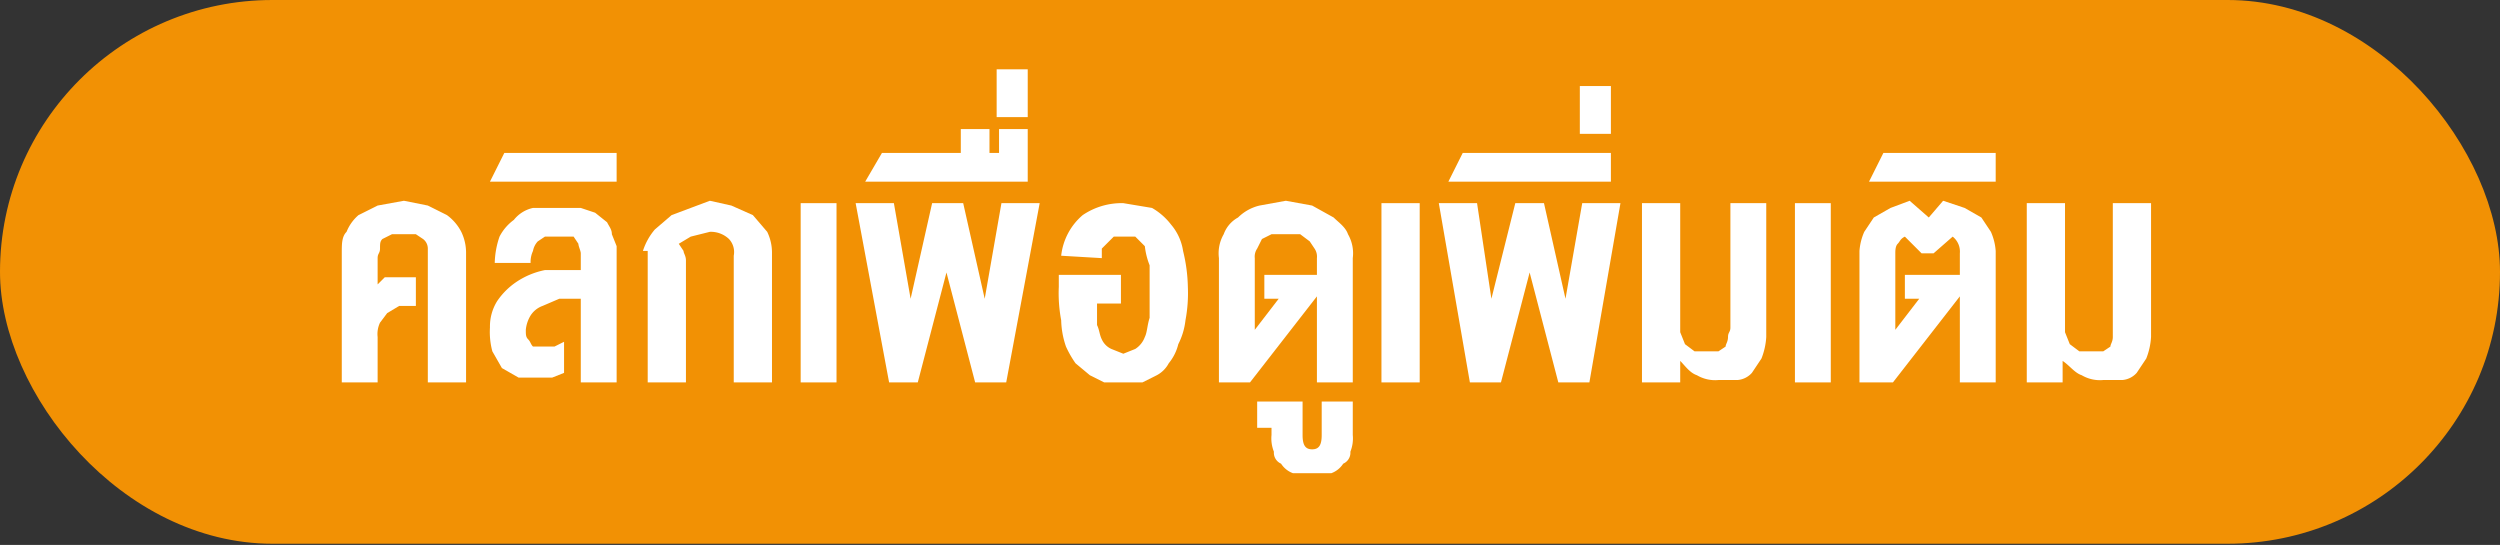
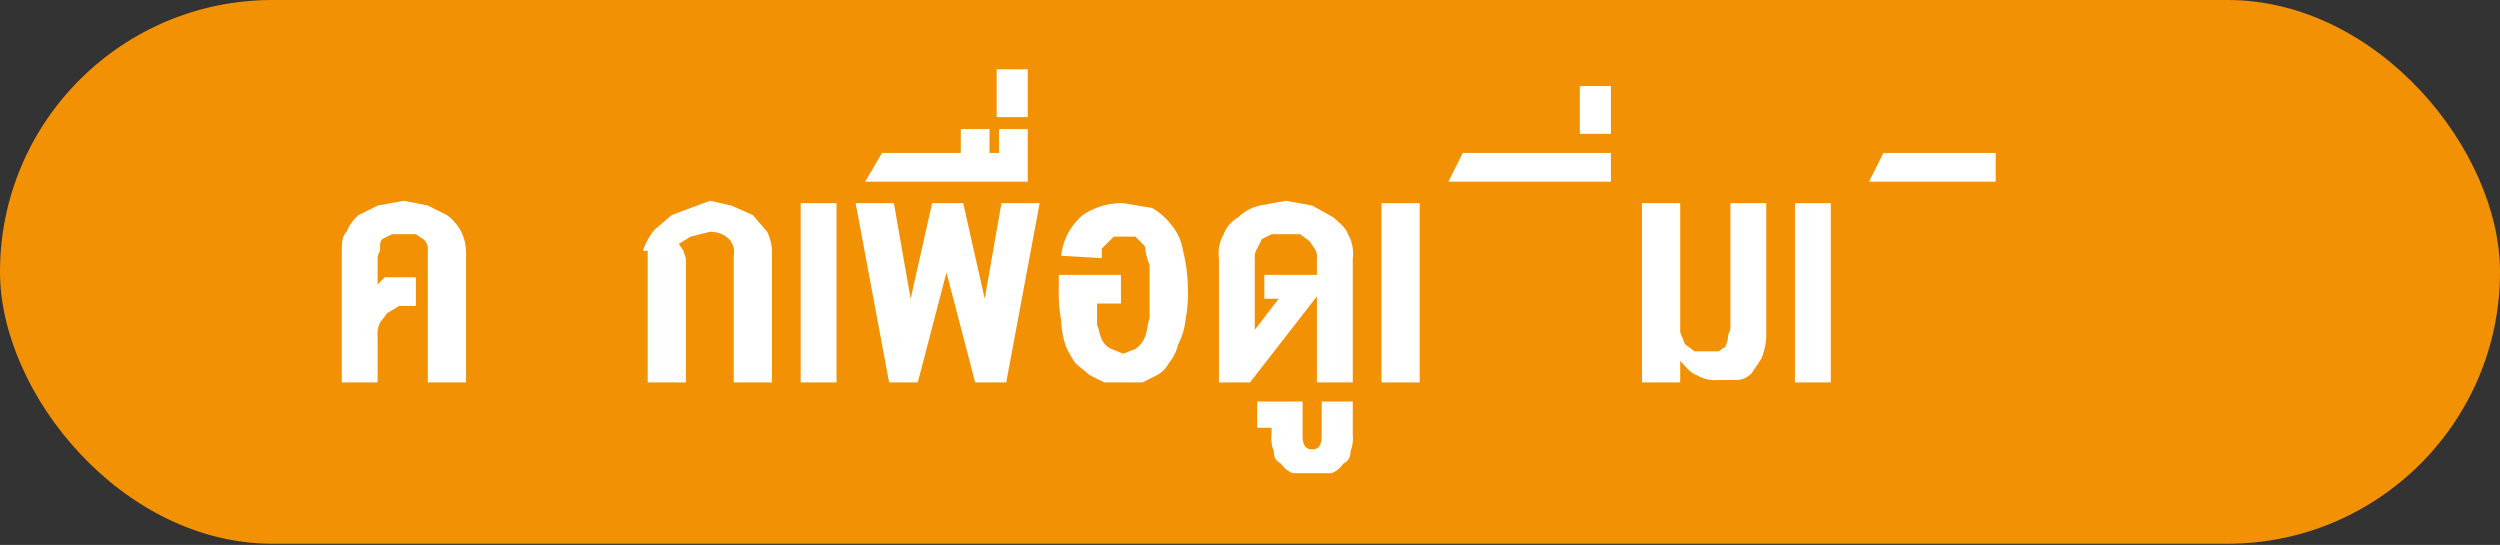
<svg xmlns="http://www.w3.org/2000/svg" viewBox="0 0 104.6 22.8">
  <rect x="0" y="0" width="104.6" height="22.8" fill="#333333" stroke="none" />
  <defs>
    <style>.cls-1{fill:#f29104;}.cls-2{fill:#fff;}</style>
  </defs>
  <g id="Layer_2" data-name="Layer 2">
    <g id="Layer_1-2" data-name="Layer 1">
      <rect class="cls-1" width="104.6" height="22.75" rx="11.4" />
      <path class="cls-2" d="M17.4,12.8h-.7l-.5.3-.3.4a1.1,1.1,0,0,0-.1.6V16H14.3V10.6c0-.4,0-.7.2-.9A1.8,1.8,0,0,1,15,9l.8-.4,1.1-.2,1,.2.8.4a2,2,0,0,1,.6.7,2,2,0,0,1,.2.9V16H17.9V10.4a.5.5,0,0,0-.2-.4l-.3-.2h-1L16,10c-.1.1-.1.2-.1.4s-.1.2-.1.4v1.1l.3-.3h1.3Z" />
-       <path class="cls-2" d="M24.3,10.6c0-.1-.1-.3-.1-.4L24,9.9H22.8l-.3.2a.8.8,0,0,0-.2.4,1.1,1.1,0,0,0-.1.5H20.7a3.6,3.6,0,0,1,.2-1.1,2,2,0,0,1,.6-.7,1.4,1.4,0,0,1,.8-.5h2l.6.2.5.4c.1.2.2.3.2.5l.2.5V16H24.3V12.5h-.9l-.7.3a1,1,0,0,0-.5.4,1.4,1.4,0,0,0-.2.6c0,.2,0,.3.1.4s.1.2.2.3h.9l.4-.2v1.3l-.5.2H21.7l-.7-.4-.4-.7a3.1,3.1,0,0,1-.1-1,2,2,0,0,1,.3-1.1,3,3,0,0,1,.8-.8,3.3,3.3,0,0,1,1.2-.5h1.5Z" />
-       <path class="cls-2" d="M21.1,6.4h4.7V7.6H20.5Z" />
      <path class="cls-2" d="M29.7,8.4l.9.2.9.4.6.7a2,2,0,0,1,.2.9V16H30.7V10.7a.8.8,0,0,0-.2-.7,1.1,1.1,0,0,0-.8-.3l-.8.2-.5.3.2.3c0,.1.1.2.1.4V16H27.1V10.5h-.2a2.6,2.6,0,0,1,.5-.9l.7-.6.8-.3Z" />
      <path class="cls-2" d="M33.5,16V8.5H35V16Z" />
      <path class="cls-2" d="M37.4,8.5l.7,4,.9-4h1.3l.9,4,.7-4h1.6L42.1,16H40.8l-1.2-4.6L38.4,16H37.2L35.8,8.5Z" />
      <path class="cls-2" d="M36.9,6.4h3.3v-1h1.2v1h.4v-1H43V7.6H36.2Z" />
      <path class="cls-2" d="M41.7,2.9H43v2H41.7Z" />
      <path class="cls-2" d="M44.4,10.7A2.6,2.6,0,0,1,45.3,9,2.9,2.9,0,0,1,47,8.5l1.2.2a2.7,2.7,0,0,1,.8.7,2.2,2.2,0,0,1,.5,1.1,6.8,6.8,0,0,1,.2,1.5,6.1,6.1,0,0,1-.1,1.4,2.9,2.9,0,0,1-.3,1,2,2,0,0,1-.4.8,1.2,1.2,0,0,1-.5.5l-.6.3H46.2l-.6-.3-.6-.5a4.3,4.3,0,0,1-.4-.7,3.6,3.6,0,0,1-.2-1.1,6.1,6.1,0,0,1-.1-1.4v-.5h2.6v1.2h-1v.9c.1.2.1.4.2.6a.8.8,0,0,0,.4.4l.5.2.5-.2a1,1,0,0,0,.4-.5c.1-.2.1-.5.2-.8V11.1a3.1,3.1,0,0,1-.2-.8l-.4-.4h-.9l-.2.2-.3.3v.4Z" />
      <path class="cls-2" d="M55.1,16V12.4L52.3,16H51V10.8a1.6,1.6,0,0,1,.2-1,1.3,1.3,0,0,1,.6-.7,1.9,1.9,0,0,1,.9-.5l1.1-.2,1.1.2.9.5c.2.2.5.4.6.7a1.6,1.6,0,0,1,.2,1V16Zm0-5.2a.6.6,0,0,0-.1-.4l-.2-.3-.4-.3H53.2l-.4.2-.2.4a.6.6,0,0,0-.1.4v3l1-1.3h-.6v-1h2.2Z" />
      <path class="cls-2" d="M52.6,16.8h1.9v1.4c0,.4.1.6.4.6s.4-.2.4-.6V16.8h1.3v1.4a1.5,1.5,0,0,1-.1.7.5.5,0,0,1-.3.5,1,1,0,0,1-.5.4H54.1a1,1,0,0,1-.5-.4.5.5,0,0,1-.3-.5,1.5,1.5,0,0,1-.1-.7v-.3h-.6Z" />
      <path class="cls-2" d="M57.8,16V8.5h1.6V16Z" />
-       <path class="cls-2" d="M61.8,8.5l.6,4,1-4h1.2l.9,4,.7-4h1.6L66.5,16H65.2L64,11.4,62.8,16H61.5L60.2,8.5Z" />
      <path class="cls-2" d="M61.2,6.4h6.2V7.6H60.6Z" />
      <path class="cls-2" d="M66.1,3.6h1.3v2H66.1Z" />
      <path class="cls-2" d="M70.3,16H68.7V8.5h1.6v5.4l.2.5.4.3h1l.3-.2c0-.1.1-.2.1-.4s.1-.2.1-.4V8.5h1.5v5.6a2.9,2.9,0,0,1-.2.9l-.4.6a.9.9,0,0,1-.6.3h-.8a1.5,1.5,0,0,1-.9-.2c-.3-.1-.5-.4-.7-.6Z" />
      <path class="cls-2" d="M75.1,16V8.5h1.5V16Z" />
-       <path class="cls-2" d="M82,16V12.4L79.2,16H77.8V10.5a2.4,2.4,0,0,1,.2-.8l.4-.6.7-.4.8-.3.8.7.6-.7.9.3.7.4.4.6a2.4,2.4,0,0,1,.2.8V16Zm-1.7-3.5h-.6v-1H82v-.9a.8.8,0,0,0-.3-.7l-.8.7h-.5l-.7-.7c-.2.1-.2.2-.3.3s-.1.3-.1.4v3.2Z" />
      <path class="cls-2" d="M78.8,6.4h4.7V7.6H78.2Z" />
-       <path class="cls-2" d="M86.3,16H84.8V8.5h1.6v5.4l.2.5.4.3h1l.3-.2c0-.1.1-.2.1-.4V8.5H90v5.6a2.9,2.9,0,0,1-.2.9l-.4.6a.9.9,0,0,1-.6.3H88a1.5,1.5,0,0,1-.9-.2c-.3-.1-.5-.4-.8-.6Z" />
    </g>
  </g>
</svg>